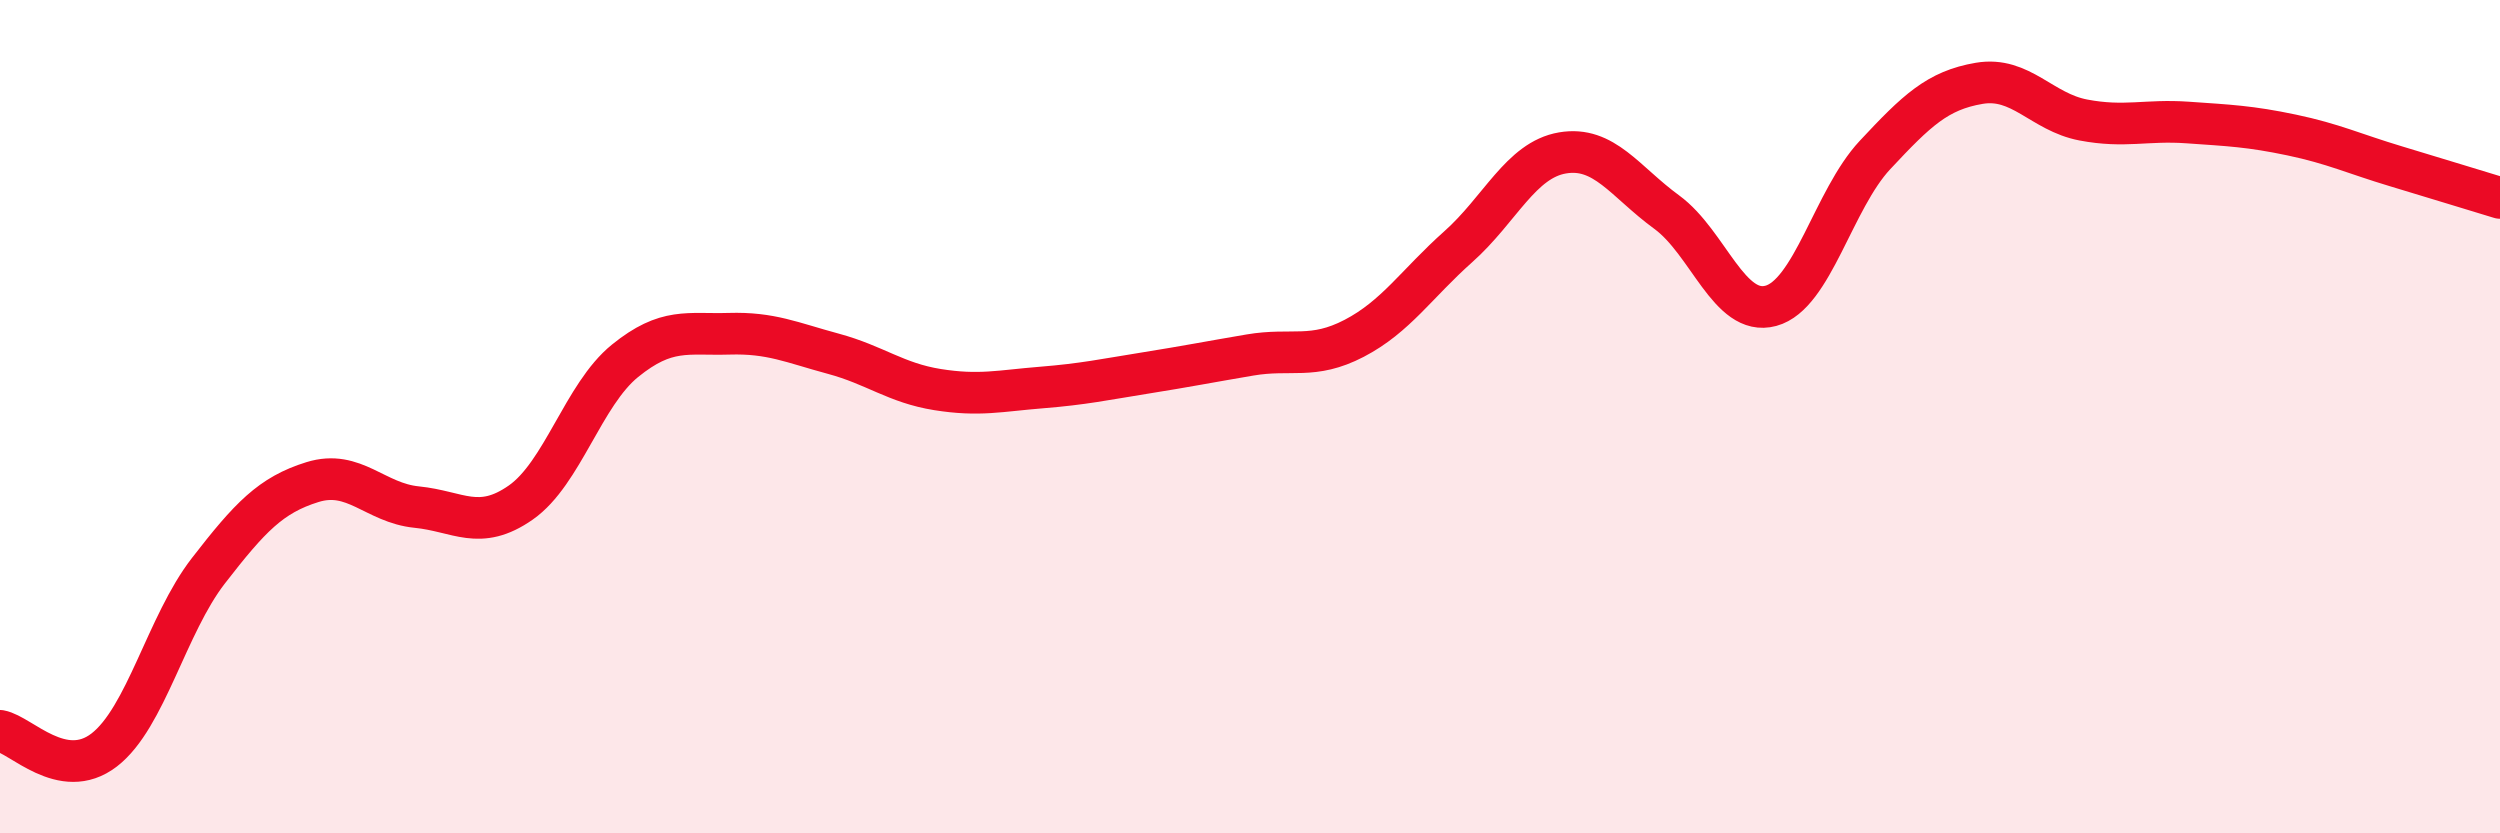
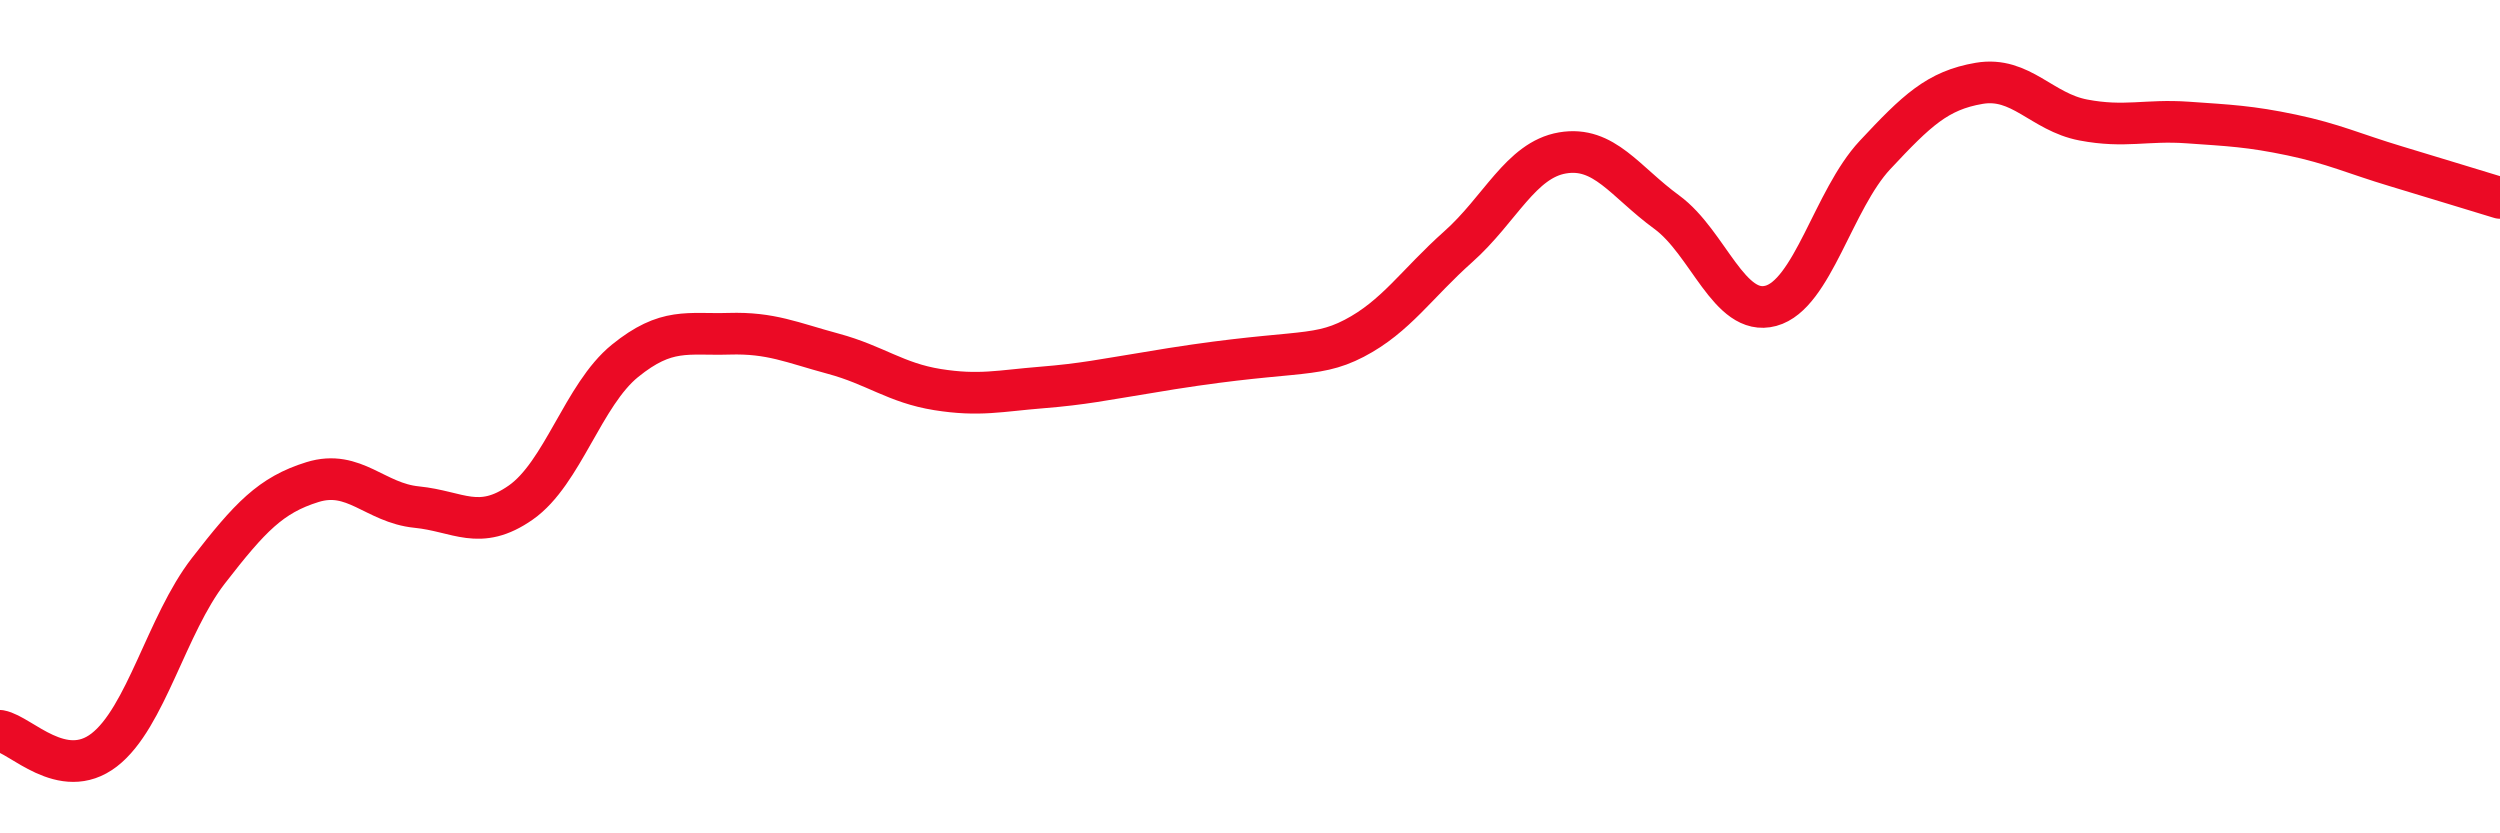
<svg xmlns="http://www.w3.org/2000/svg" width="60" height="20" viewBox="0 0 60 20">
-   <path d="M 0,17.54 C 0.5,17.63 1.5,18.77 2.5,18 C 3.5,17.23 4,14.99 5,13.7 C 6,12.41 6.5,11.88 7.5,11.57 C 8.5,11.26 9,12.07 10,12.17 C 11,12.27 11.5,12.76 12.5,12.06 C 13.5,11.36 14,9.47 15,8.66 C 16,7.85 16.5,8.04 17.5,8.01 C 18.5,7.98 19,8.22 20,8.49 C 21,8.76 21.5,9.19 22.5,9.35 C 23.5,9.51 24,9.38 25,9.3 C 26,9.22 26.5,9.11 27.5,8.95 C 28.5,8.79 29,8.69 30,8.52 C 31,8.35 31.5,8.64 32.5,8.12 C 33.5,7.6 34,6.81 35,5.92 C 36,5.03 36.5,3.84 37.5,3.67 C 38.5,3.5 39,4.36 40,5.09 C 41,5.82 41.5,7.61 42.5,7.34 C 43.5,7.07 44,4.79 45,3.72 C 46,2.65 46.5,2.17 47.5,2 C 48.5,1.83 49,2.69 50,2.88 C 51,3.07 51.5,2.87 52.5,2.94 C 53.5,3.01 54,3.03 55,3.24 C 56,3.45 56.5,3.69 57.5,3.99 C 58.5,4.29 59.5,4.6 60,4.75L60 20L0 20Z" fill="#EB0A25" opacity="0.1" stroke-linecap="round" stroke-linejoin="round" />
-   <path d="M 0,17.54 C 0.5,17.63 1.5,18.77 2.5,18 C 3.5,17.23 4,14.99 5,13.7 C 6,12.41 6.5,11.88 7.5,11.57 C 8.5,11.26 9,12.07 10,12.17 C 11,12.27 11.5,12.76 12.5,12.06 C 13.5,11.36 14,9.47 15,8.66 C 16,7.85 16.5,8.04 17.5,8.01 C 18.5,7.98 19,8.22 20,8.49 C 21,8.76 21.5,9.19 22.5,9.35 C 23.5,9.51 24,9.38 25,9.3 C 26,9.22 26.5,9.11 27.5,8.95 C 28.5,8.79 29,8.69 30,8.52 C 31,8.35 31.5,8.64 32.5,8.12 C 33.5,7.6 34,6.81 35,5.92 C 36,5.03 36.5,3.84 37.5,3.67 C 38.5,3.5 39,4.36 40,5.09 C 41,5.82 41.5,7.61 42.5,7.34 C 43.5,7.07 44,4.79 45,3.72 C 46,2.65 46.5,2.17 47.5,2 C 48.5,1.83 49,2.69 50,2.88 C 51,3.07 51.5,2.87 52.5,2.94 C 53.5,3.01 54,3.03 55,3.24 C 56,3.45 56.5,3.69 57.5,3.99 C 58.5,4.29 59.5,4.6 60,4.75" stroke="#EB0A25" stroke-width="1" fill="none" stroke-linecap="round" stroke-linejoin="round" />
+   <path d="M 0,17.54 C 0.5,17.63 1.5,18.77 2.5,18 C 3.5,17.23 4,14.99 5,13.7 C 6,12.41 6.5,11.88 7.5,11.57 C 8.5,11.26 9,12.07 10,12.17 C 11,12.27 11.5,12.76 12.5,12.06 C 13.5,11.36 14,9.47 15,8.66 C 16,7.85 16.5,8.04 17.5,8.01 C 18.5,7.98 19,8.22 20,8.49 C 21,8.76 21.5,9.19 22.5,9.35 C 23.5,9.51 24,9.38 25,9.3 C 26,9.22 26.5,9.11 27.5,8.95 C 31,8.35 31.5,8.64 32.5,8.12 C 33.5,7.6 34,6.81 35,5.92 C 36,5.03 36.5,3.84 37.5,3.67 C 38.5,3.5 39,4.36 40,5.09 C 41,5.82 41.5,7.61 42.5,7.34 C 43.5,7.07 44,4.79 45,3.72 C 46,2.65 46.5,2.17 47.5,2 C 48.5,1.83 49,2.69 50,2.88 C 51,3.07 51.5,2.87 52.5,2.94 C 53.5,3.01 54,3.03 55,3.24 C 56,3.45 56.5,3.69 57.5,3.99 C 58.5,4.29 59.5,4.6 60,4.75" stroke="#EB0A25" stroke-width="1" fill="none" stroke-linecap="round" stroke-linejoin="round" />
</svg>